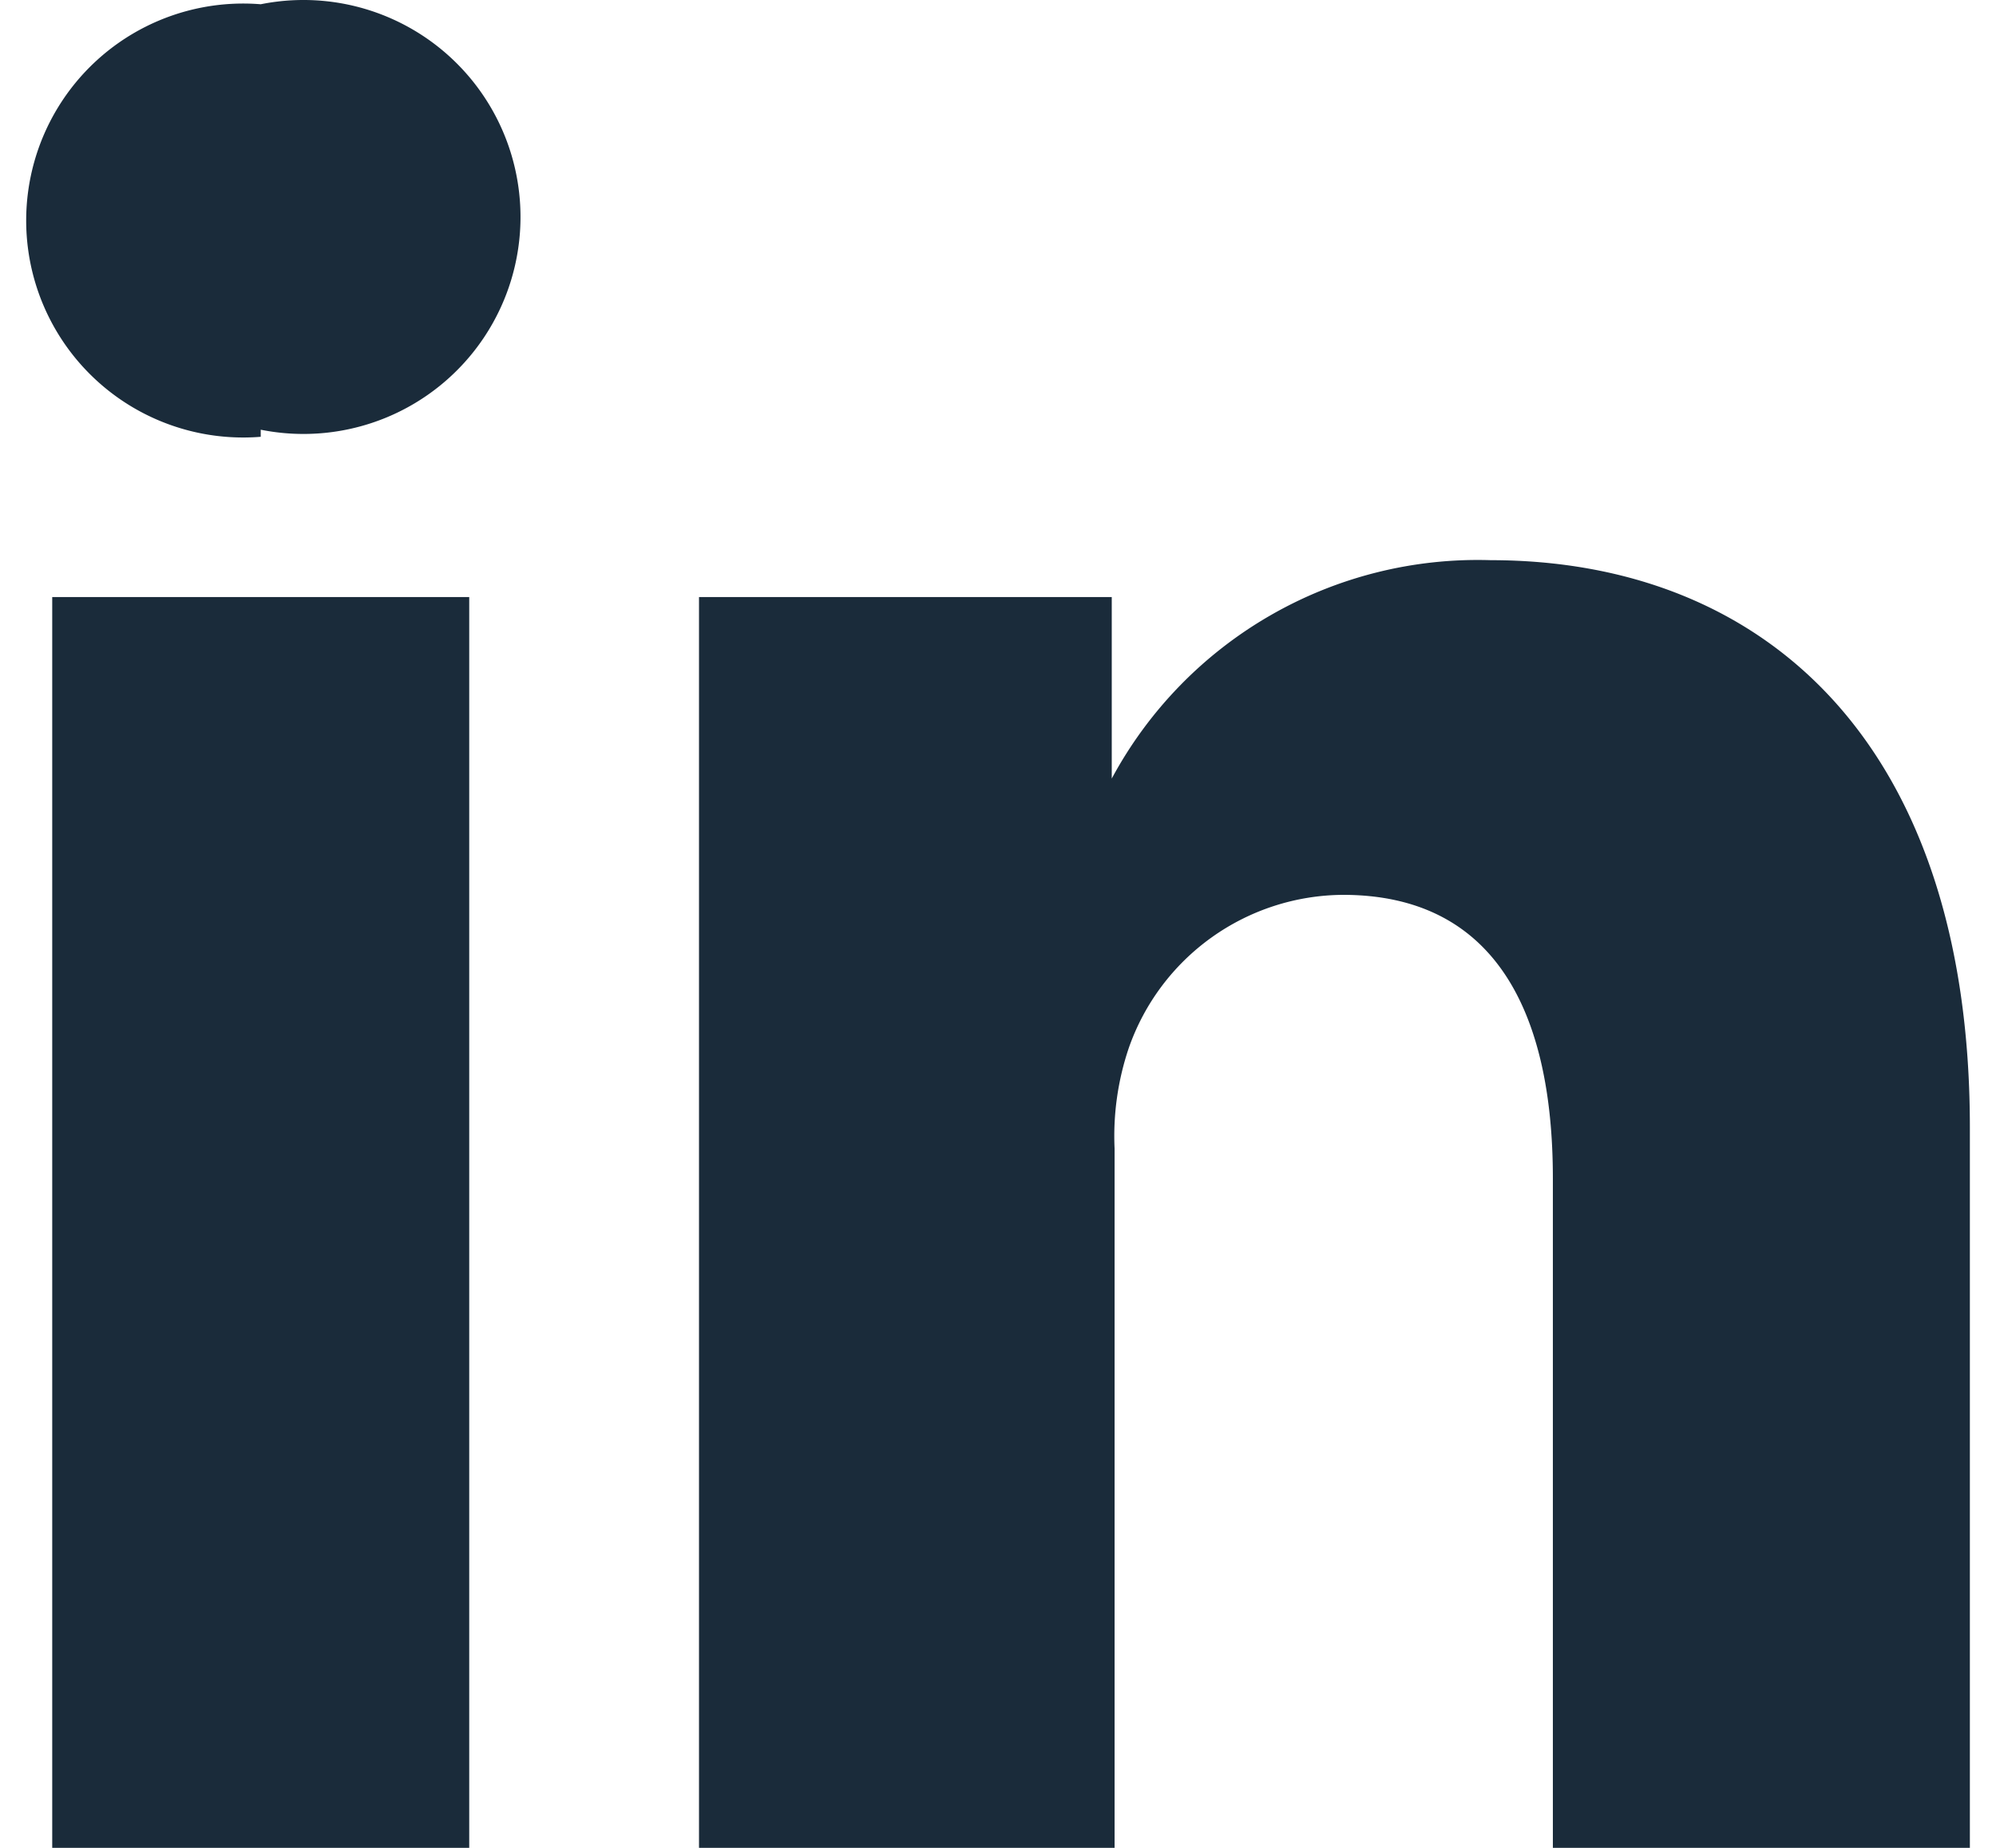
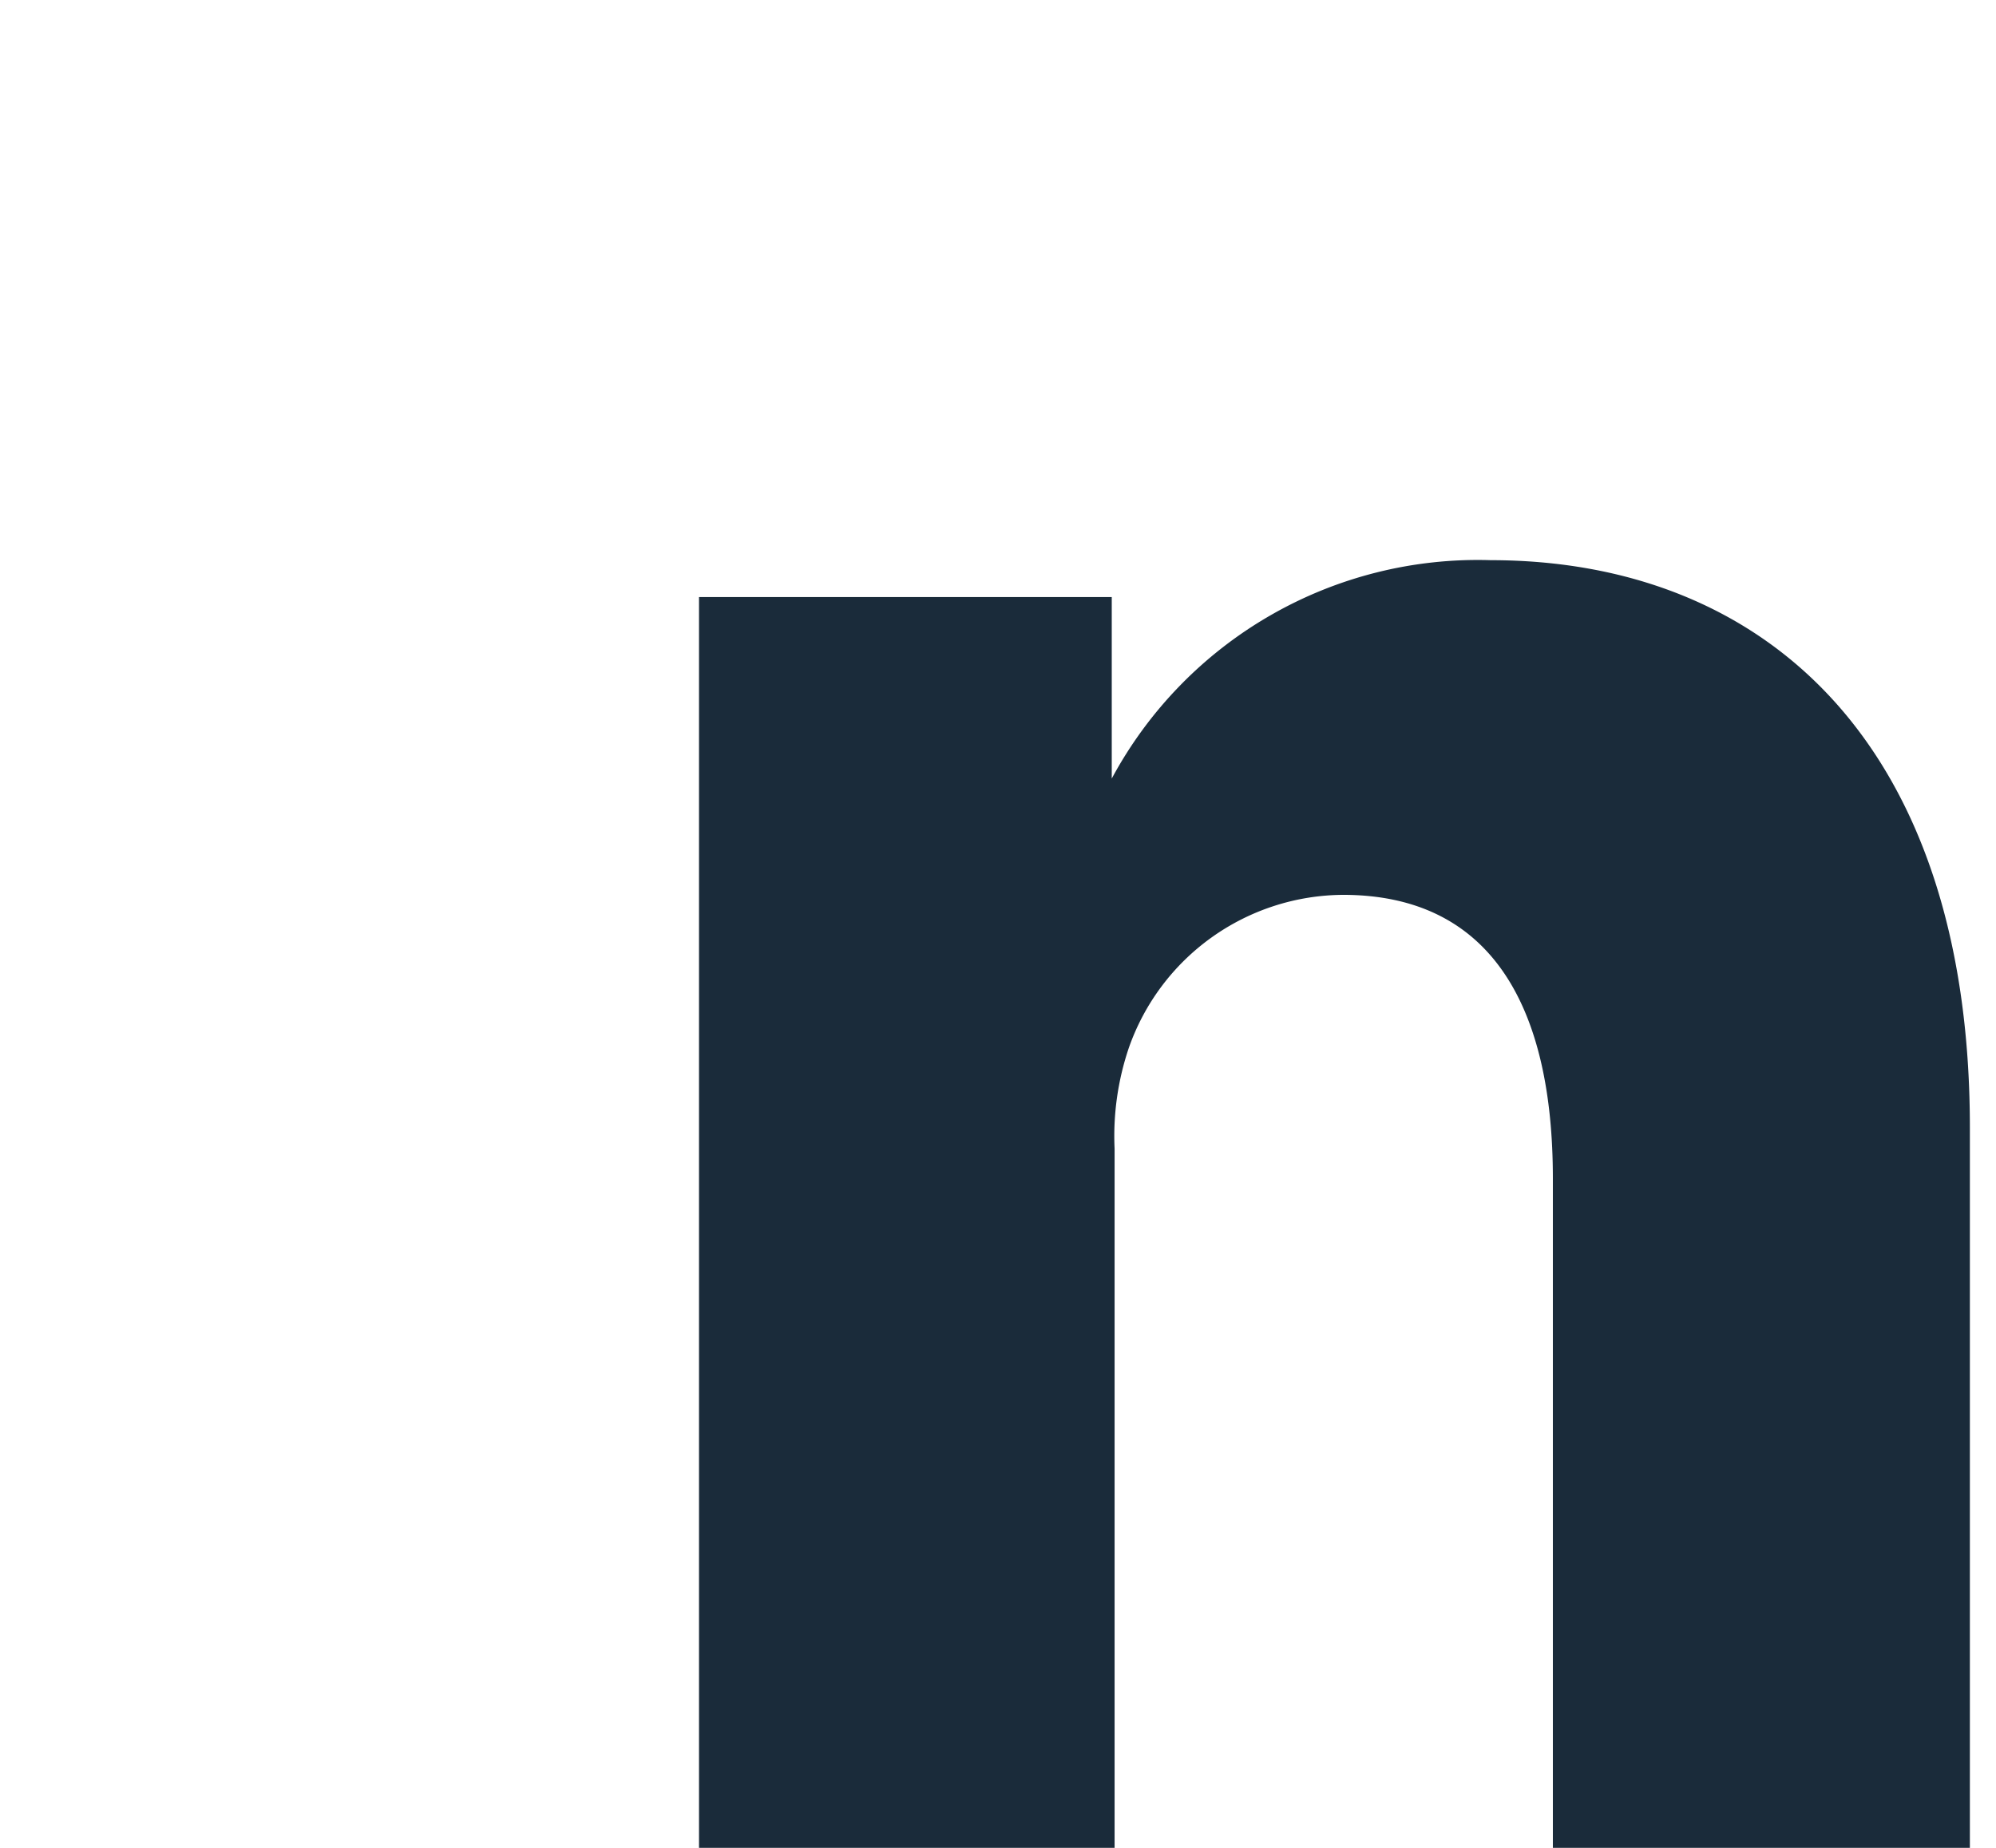
<svg xmlns="http://www.w3.org/2000/svg" width="27px" height="25px" viewBox="0 0 13.704 13.03">
  <g id="icone-linkedin2" transform="translate(0.014 -0.05)">
-     <path id="Tracé_2" data-name="Tracé 2" d="M3.11,13.08V4.26H.17v8.82Zm-1.47-10a1.53,1.53,0,1,0,0-3,1.53,1.53,0,1,0,0,3.05Z" fill="#1a2b3a" fill-rule="evenodd" />
    <path id="Tracé_3" data-name="Tracé 3" d="M4.73,13.08H7.66V8.15a1.94,1.94,0,0,1,.1-.71A1.61,1.61,0,0,1,9.27,6.36c1.06,0,1.48.81,1.48,2v4.72h2.94V8c0-2.71-1.45-4-3.38-4A2.93,2.93,0,0,0,7.64,5.54h0V4.26H4.73Z" fill="#1a2b3a" fill-rule="evenodd" />
  </g>
</svg>